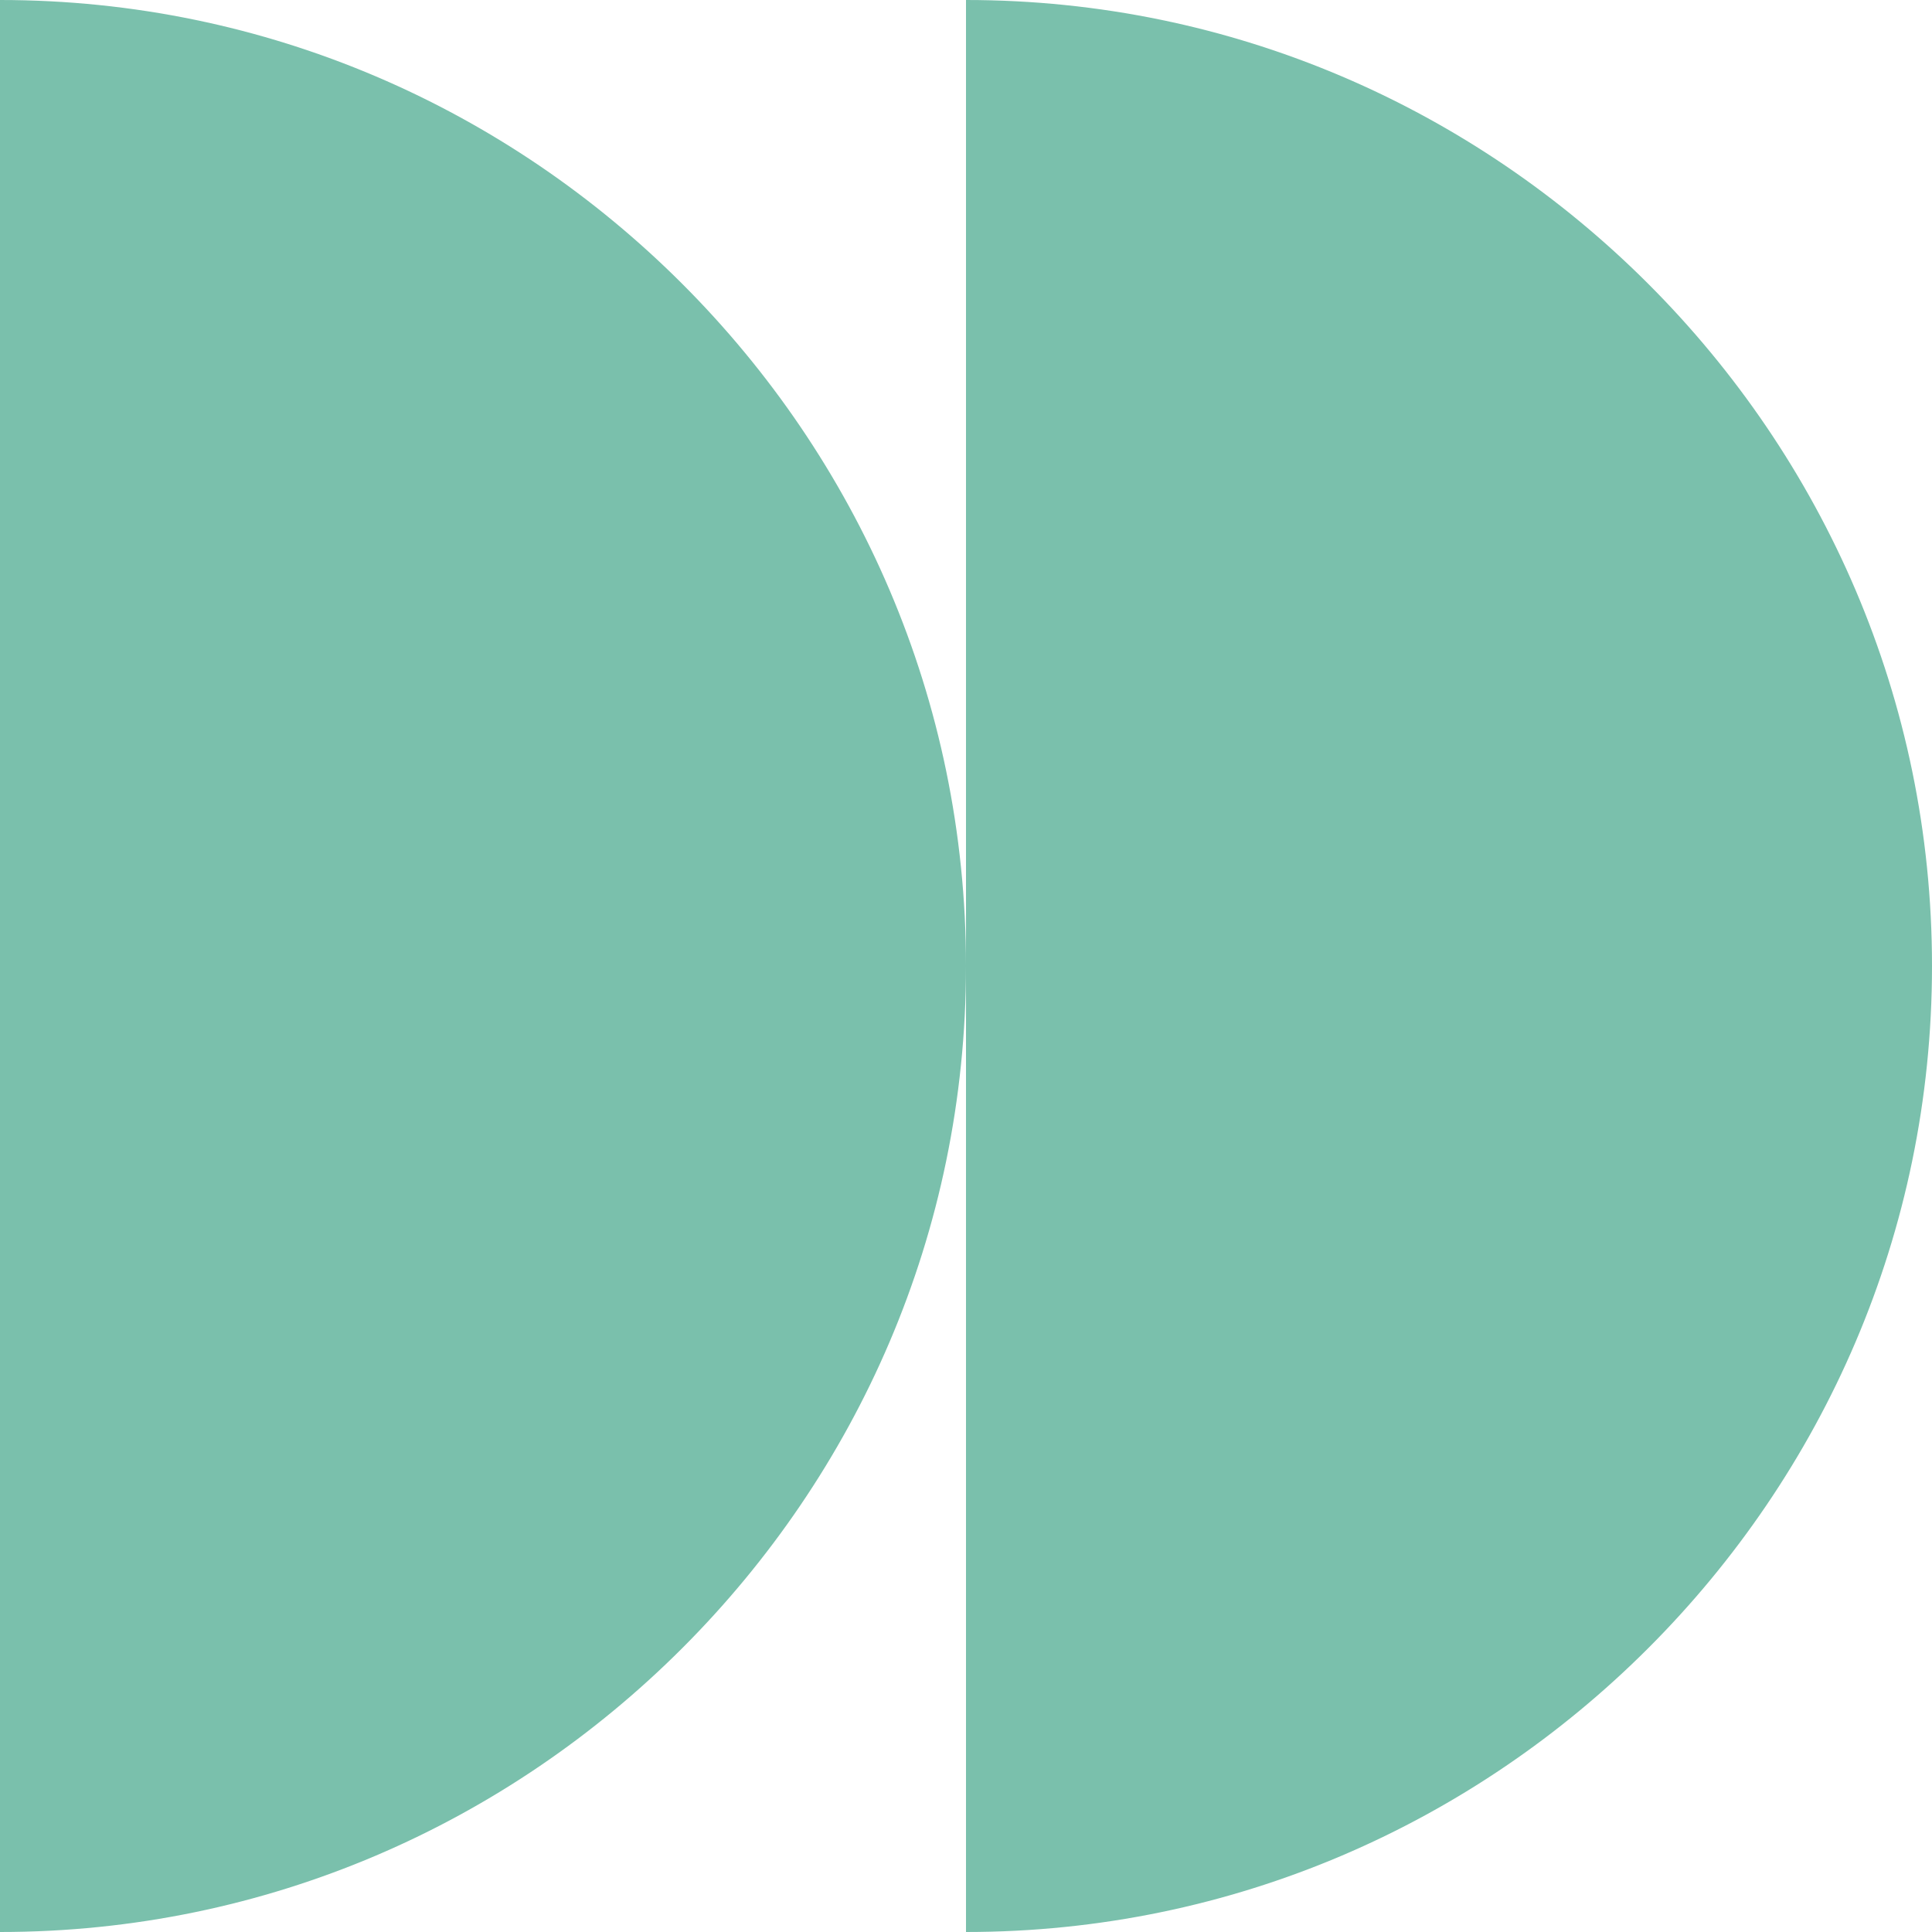
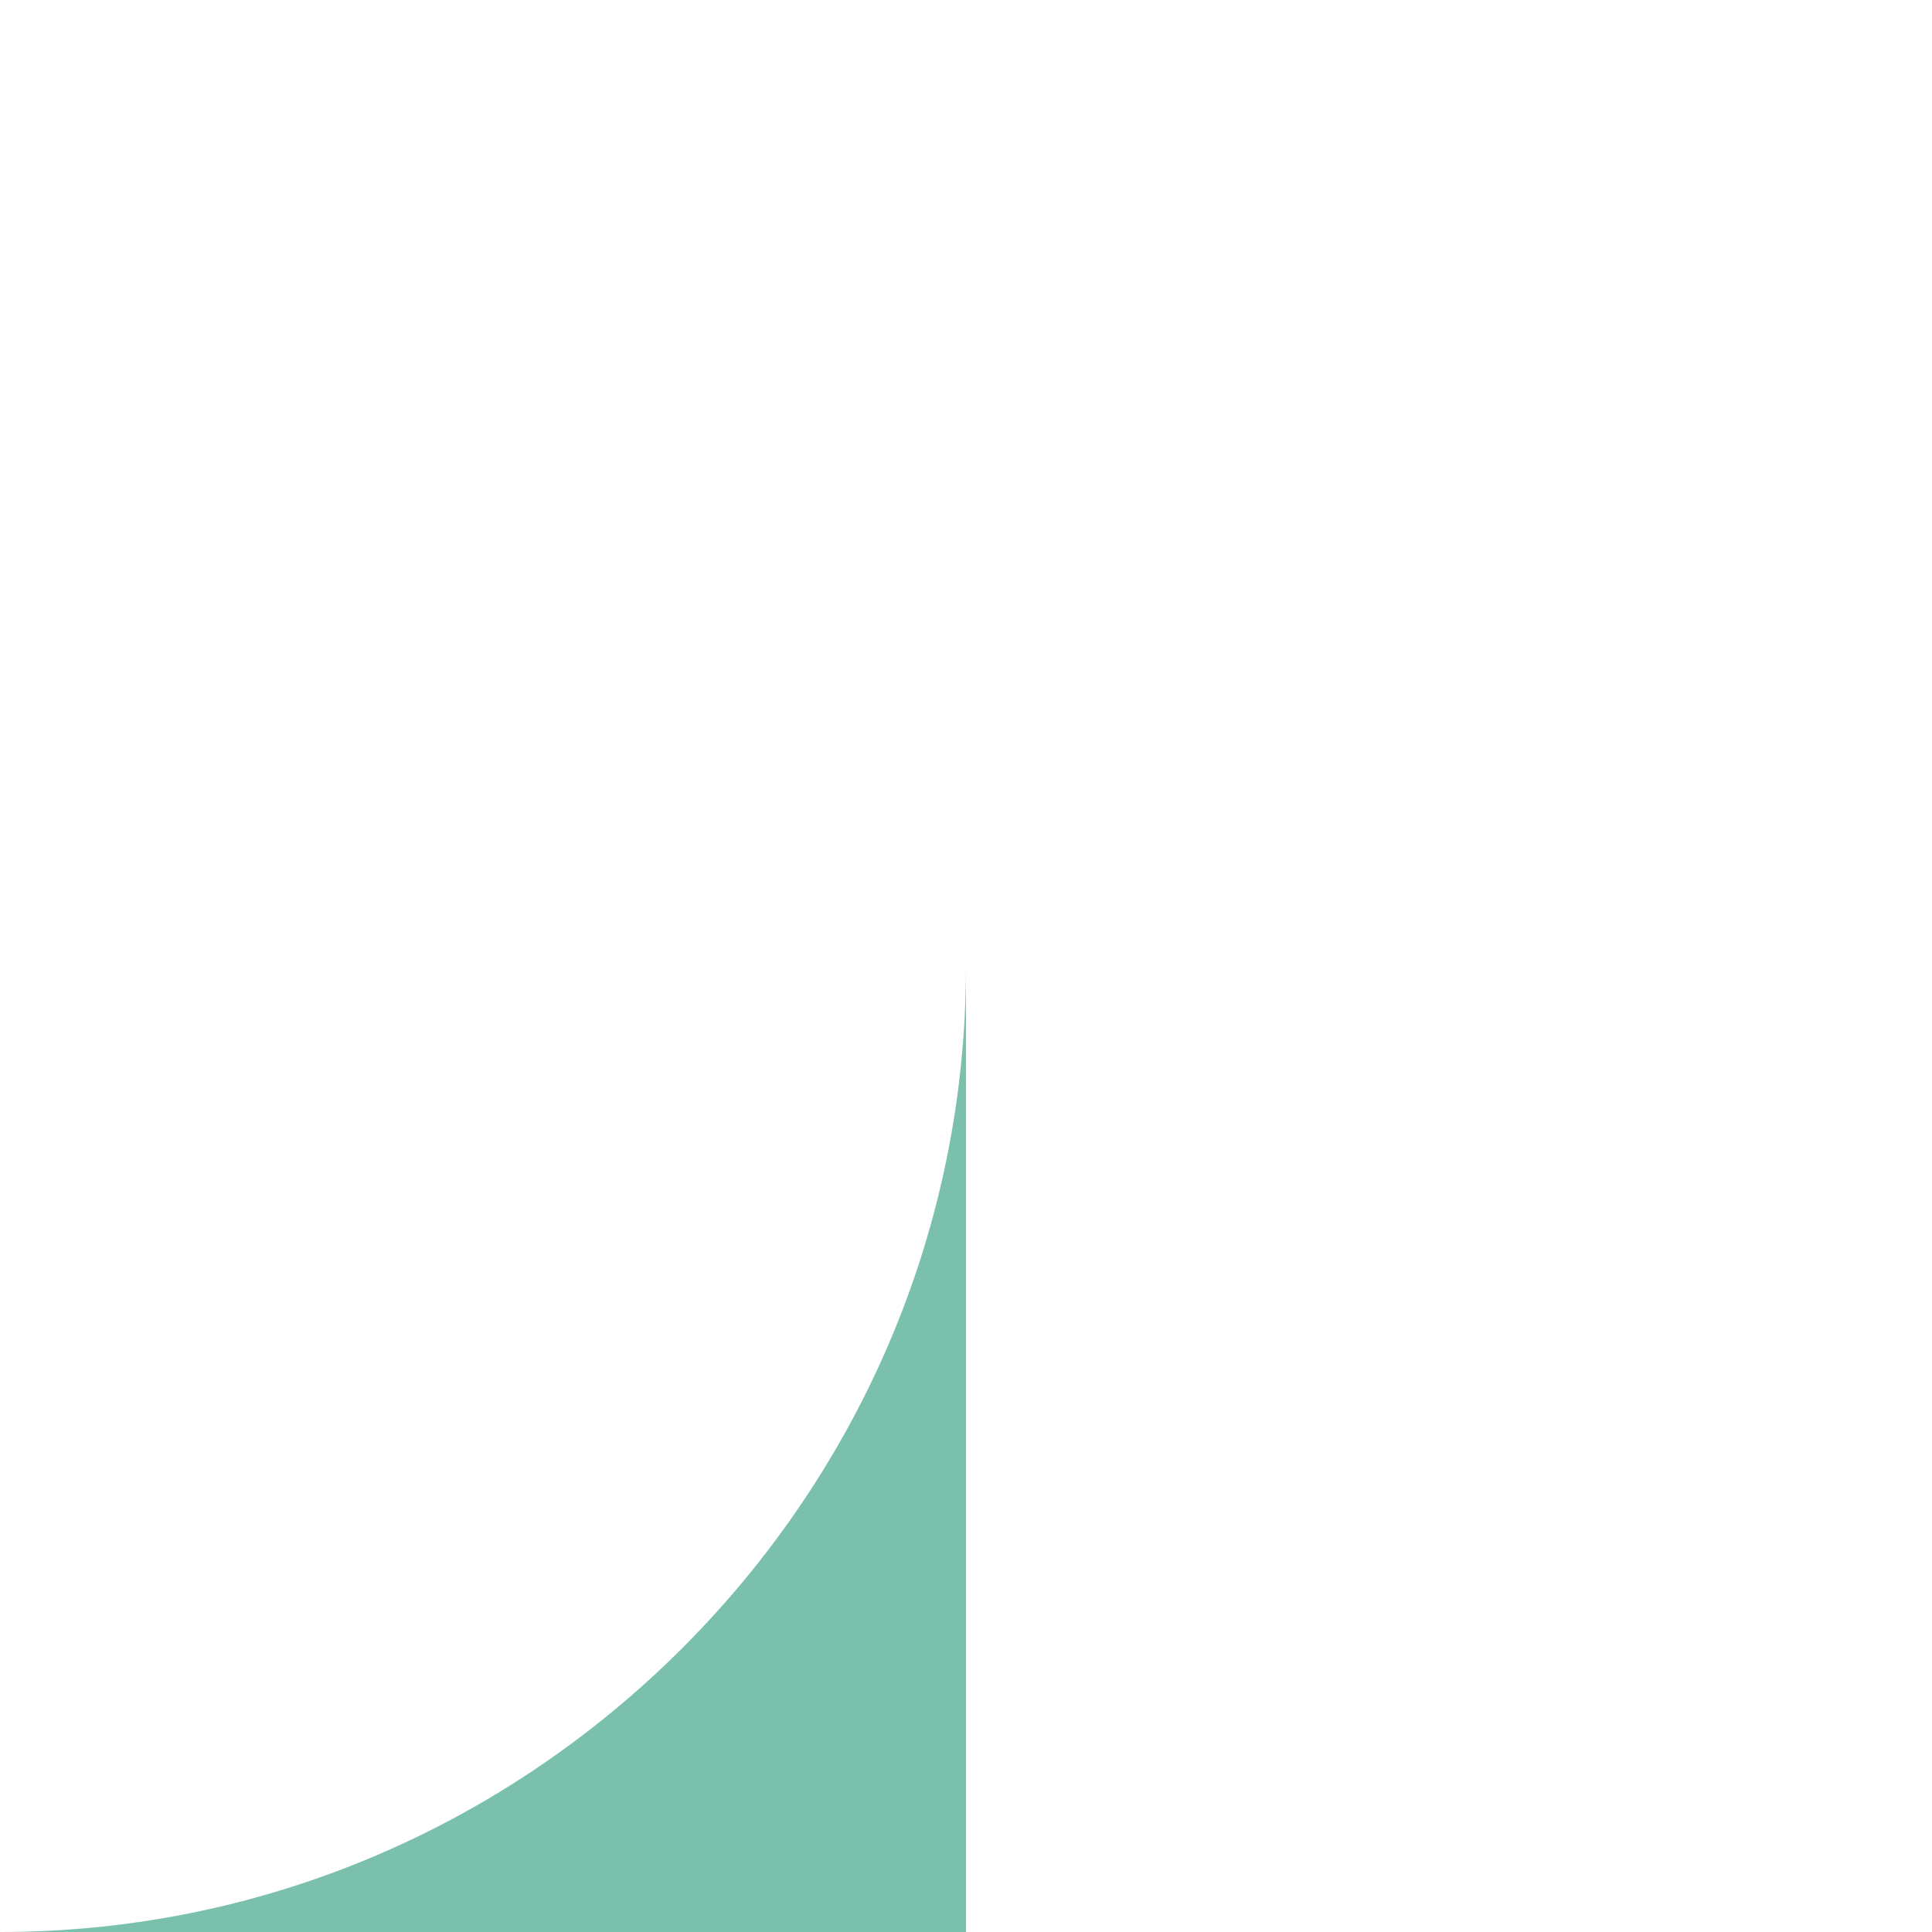
<svg xmlns="http://www.w3.org/2000/svg" id="Layer_1" data-name="Layer 1" viewBox="0 0 35.4 35.4">
  <defs>
    <style>      .cls-1 {        fill: #7ac0ac;        stroke-width: 0px;      }    </style>
  </defs>
-   <path class="cls-1" d="M35.4,17.7c0,4.9-2,9.3-5.2,12.5s-7.6,5.2-12.5,5.2V0c4.9,0,9.3,2,12.5,5.2s5.2,7.6,5.2,12.5Z" />
-   <path class="cls-1" d="M17.7,17.7c0,4.9-2,9.3-5.2,12.5s-7.6,5.2-12.5,5.2V0c4.9,0,9.3,2,12.5,5.2s5.2,7.6,5.2,12.5Z" />
+   <path class="cls-1" d="M17.7,17.7c0,4.9-2,9.3-5.2,12.5s-7.6,5.2-12.5,5.2c4.9,0,9.3,2,12.5,5.2s5.2,7.6,5.2,12.5Z" />
</svg>